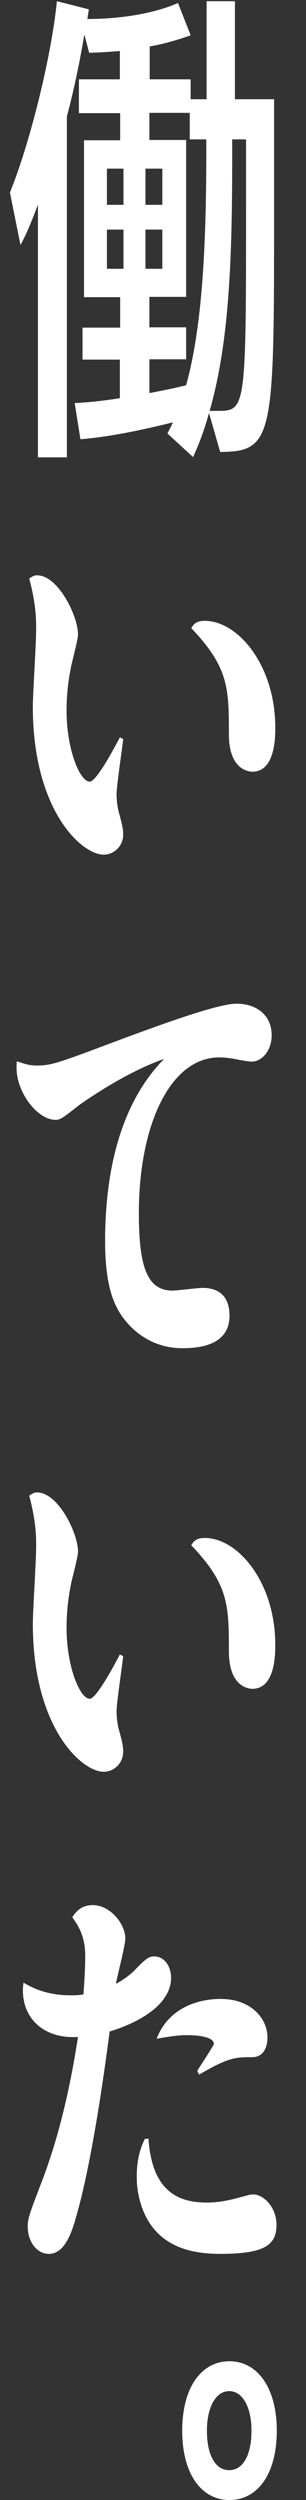
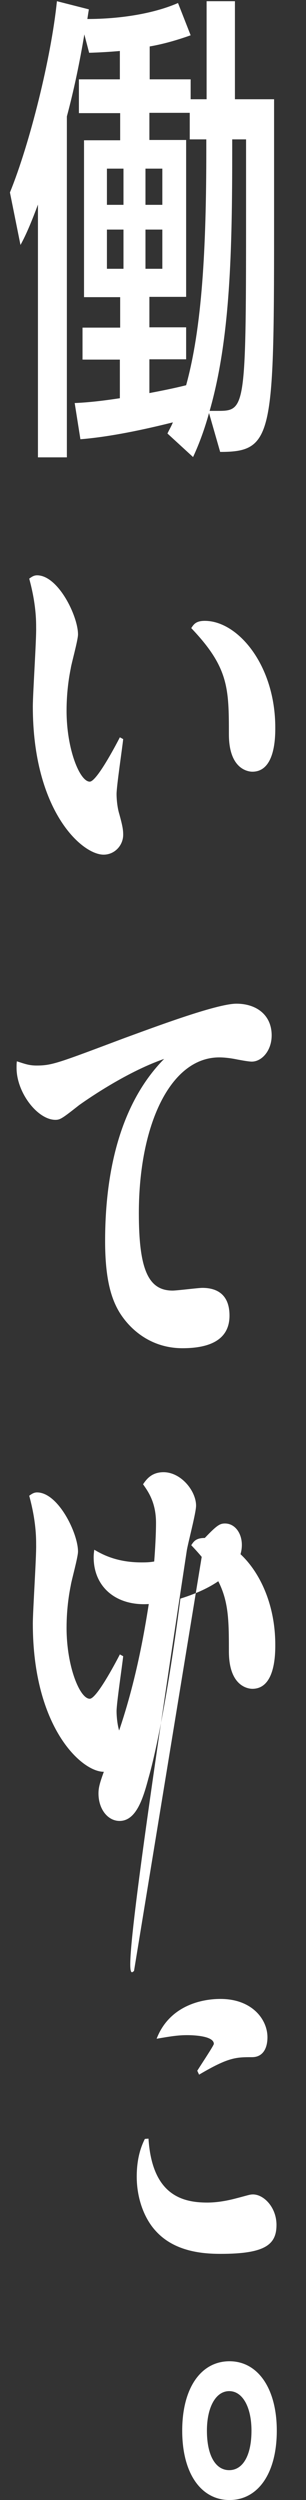
<svg xmlns="http://www.w3.org/2000/svg" version="1.1" id="レイヤー_1" x="0px" y="0px" viewBox="0 0 10.16 82.87" style="enable-background:new 0 0 10.16 82.87;" xml:space="preserve">
  <rect x="0" y="0" width="10.16" height="82.87" fill="#333333" stroke="none" />
  <style type="text/css">
	.st0{fill:#FFFFFF;}
</style>
-   <path class="st0" d="M6.94,13.69C6.8,14.2,6.62,14.7,6.41,15.15l-0.85-0.78c0.06-0.13,0.13-0.24,0.18-0.37  c-0.96,0.24-2.08,0.48-3.07,0.56l-0.19-1.2c0.48-0.02,0.98-0.08,1.5-0.16v-1.28H2.74v-1.06h1.25V9.85h-1.2v-5.2h1.2v-0.9H2.62V2.63  h1.36V1.69C3.64,1.72,3.29,1.74,2.96,1.75L2.8,1.14C2.64,2.1,2.45,3,2.22,3.86v11.3H1.26V6.78C1.07,7.29,0.88,7.76,0.68,8.12  L0.33,6.38C0.99,4.76,1.7,1.91,1.89,0.04l1.06,0.27L2.9,0.63c1.1,0,2.21-0.18,3.01-0.53l0.42,1.07c-0.45,0.16-0.9,0.29-1.36,0.37  v1.09h1.36v0.66h0.53V0.04H7.8v3.25h1.3v3.66c0,7.49,0,8.03-1.79,8.03L6.94,13.69z M4.1,5.59H3.55v1.2H4.1V5.59z M4.1,7.61H3.55v1.3  H4.1V7.61z M5.39,5.59H4.83v1.2h0.56V5.59z M5.39,7.61H4.83v1.3h0.56V7.61z M4.96,11.91v1.12c0.42-0.08,0.82-0.16,1.22-0.26  c0.53-1.92,0.67-4.53,0.67-7.81V4.62H6.3V3.74H4.96v0.9h1.22v5.2H4.96v1.01h1.22v1.06C6.18,11.91,4.96,11.91,4.96,11.91z   M7.23,13.62c0.94,0,0.94-0.06,0.94-6.98V4.62H7.71v0.34c0,3.31-0.06,6.26-0.75,8.66H7.23z M4.09,24.5  c-0.03,0.29-0.22,1.56-0.22,1.82c0,0.19,0.03,0.47,0.09,0.66c0.11,0.4,0.13,0.53,0.13,0.69c0,0.35-0.28,0.66-0.65,0.66  c-0.73,0-2.35-1.47-2.35-4.91c0-0.42,0.12-2.23,0.11-2.61c0-0.23,0-0.79-0.23-1.63c0.06-0.04,0.14-0.11,0.26-0.11  c0.7,0,1.36,1.35,1.36,1.96c0,0.19-0.22,0.97-0.24,1.12c-0.04,0.2-0.14,0.72-0.14,1.41c0,1.28,0.44,2.35,0.77,2.35  c0.22,0,0.82-1.12,1-1.47L4.09,24.5z M6.8,20.58c1.1,0,2.34,1.47,2.34,3.54c0,0.3,0,1.46-0.76,1.46c-0.13,0-0.78-0.07-0.78-1.24  c0-1.53-0.01-2.22-1.25-3.52C6.43,20.7,6.5,20.58,6.8,20.58z M1.21,35.32c0.52,0,0.71-0.08,2.92-0.91c0.91-0.33,3.05-1.14,3.72-1.14  s1.17,0.38,1.17,1.05c0,0.51-0.33,0.87-0.66,0.87c-0.1,0-0.32-0.04-0.48-0.07c-0.14-0.03-0.38-0.07-0.6-0.07  c-1.63,0-2.67,2.25-2.67,5.16c0,1.84,0.3,2.57,1.12,2.57c0.15,0,0.85-0.09,0.99-0.09c0.53,0,0.9,0.26,0.9,0.92  c0,0.9-0.83,1.08-1.56,1.08c-1.04,0-1.74-0.61-2.1-1.2c-0.25-0.42-0.47-1.05-0.47-2.35c0-2.39,0.54-4.6,1.96-6.04  c-1.33,0.46-2.72,1.46-2.82,1.53C2.07,37.07,2,37.12,1.84,37.12c-0.59,0-1.29-0.9-1.29-1.72c0-0.09,0-0.15,0.01-0.22  C0.81,35.26,0.96,35.32,1.21,35.32z M4.09,54.9c-0.03,0.29-0.22,1.56-0.22,1.82c0,0.19,0.03,0.47,0.09,0.66  c0.11,0.4,0.13,0.53,0.13,0.69c0,0.35-0.28,0.66-0.65,0.66c-0.73,0-2.35-1.47-2.35-4.91c0-0.42,0.12-2.23,0.11-2.61  c0-0.23,0-0.79-0.23-1.63c0.06-0.04,0.14-0.11,0.26-0.11c0.7,0,1.36,1.35,1.36,1.96c0,0.19-0.22,0.97-0.24,1.12  c-0.04,0.2-0.14,0.72-0.14,1.41c0,1.28,0.44,2.35,0.77,2.35c0.22,0,0.82-1.12,1-1.47L4.09,54.9z M6.8,50.98  c1.1,0,2.34,1.47,2.34,3.54c0,0.3,0,1.46-0.76,1.46c-0.13,0-0.78-0.07-0.78-1.24c0-1.53-0.01-2.22-1.25-3.52  C6.43,51.1,6.5,50.98,6.8,50.98z M4.45,65.33c0.4-0.42,0.5-0.48,0.67-0.48c0.33,0,0.56,0.32,0.56,0.71c0,0.75-0.78,1.39-2.04,1.78  c-0.48,3.7-0.91,5.43-1.06,5.95c-0.18,0.68-0.41,1.42-0.96,1.42c-0.39,0-0.7-0.39-0.7-0.91c0-0.27,0.08-0.47,0.45-1.44  c0.76-1.96,1.08-3.96,1.22-4.84c-1.08,0.07-1.83-0.56-1.83-1.55c0-0.1,0.01-0.16,0.02-0.25c0.21,0.12,0.7,0.42,1.56,0.42  c0.13,0,0.27,0,0.43-0.03c0.03-0.39,0.06-0.89,0.06-1.28c0-0.69-0.27-1.05-0.43-1.28c0.11-0.16,0.28-0.4,0.68-0.4  c0.58,0,1.08,0.62,1.08,1.11c0,0.24-0.28,1.28-0.31,1.5C4.03,65.66,4.24,65.53,4.45,65.33z M4.93,70.89  c0.12,1.86,1.11,2.12,1.95,2.12c0.33,0,0.66-0.06,0.96-0.14c0.39-0.1,0.45-0.13,0.56-0.13c0.36,0,0.78,0.43,0.78,1.01  c0,0.65-0.37,0.96-1.85,0.96c-0.57,0-1.53-0.06-2.16-0.76c-0.37-0.4-0.63-1.06-0.63-1.8c0-0.66,0.17-1.05,0.27-1.25L4.93,70.89  L4.93,70.89z M6.55,68.64c0.19-0.3,0.55-0.84,0.55-0.89c0-0.27-0.7-0.29-0.88-0.29c-0.28,0-0.51,0.03-1.02,0.12  c0.4-1.04,1.4-1.32,2.12-1.32c1.05,0,1.56,0.68,1.56,1.27c0,0.38-0.16,0.66-0.51,0.66c-0.53,0-0.78,0-1.76,0.58L6.55,68.64z   M6.05,80.57c0-1.41,0.62-2.3,1.57-2.3c0.94,0,1.57,0.9,1.57,2.3c0,1.44-0.64,2.3-1.57,2.3S6.05,82.01,6.05,80.57z M8.35,80.57  c0-0.77-0.29-1.31-0.74-1.31s-0.74,0.54-0.74,1.31c0,0.83,0.29,1.31,0.74,1.31S8.35,81.4,8.35,80.57z" />
+   <path class="st0" d="M6.94,13.69C6.8,14.2,6.62,14.7,6.41,15.15l-0.85-0.78c0.06-0.13,0.13-0.24,0.18-0.37  c-0.96,0.24-2.08,0.48-3.07,0.56l-0.19-1.2c0.48-0.02,0.98-0.08,1.5-0.16v-1.28H2.74v-1.06h1.25V9.85h-1.2v-5.2h1.2v-0.9H2.62V2.63  h1.36V1.69C3.64,1.72,3.29,1.74,2.96,1.75L2.8,1.14C2.64,2.1,2.45,3,2.22,3.86v11.3H1.26V6.78C1.07,7.29,0.88,7.76,0.68,8.12  L0.33,6.38C0.99,4.76,1.7,1.91,1.89,0.04l1.06,0.27L2.9,0.63c1.1,0,2.21-0.18,3.01-0.53l0.42,1.07c-0.45,0.16-0.9,0.29-1.36,0.37  v1.09h1.36v0.66h0.53V0.04H7.8v3.25h1.3v3.66c0,7.49,0,8.03-1.79,8.03L6.94,13.69z M4.1,5.59H3.55v1.2H4.1V5.59z M4.1,7.61H3.55v1.3  H4.1V7.61z M5.39,5.59H4.83v1.2h0.56V5.59z M5.39,7.61H4.83v1.3h0.56V7.61z M4.96,11.91v1.12c0.42-0.08,0.82-0.16,1.22-0.26  c0.53-1.92,0.67-4.53,0.67-7.81V4.62H6.3V3.74H4.96v0.9h1.22v5.2H4.96v1.01h1.22v1.06C6.18,11.91,4.96,11.91,4.96,11.91z   M7.23,13.62c0.94,0,0.94-0.06,0.94-6.98V4.62H7.71v0.34c0,3.31-0.06,6.26-0.75,8.66H7.23z M4.09,24.5  c-0.03,0.29-0.22,1.56-0.22,1.82c0,0.19,0.03,0.47,0.09,0.66c0.11,0.4,0.13,0.53,0.13,0.69c0,0.35-0.28,0.66-0.65,0.66  c-0.73,0-2.35-1.47-2.35-4.91c0-0.42,0.12-2.23,0.11-2.61c0-0.23,0-0.79-0.23-1.63c0.06-0.04,0.14-0.11,0.26-0.11  c0.7,0,1.36,1.35,1.36,1.96c0,0.19-0.22,0.97-0.24,1.12c-0.04,0.2-0.14,0.72-0.14,1.41c0,1.28,0.44,2.35,0.77,2.35  c0.22,0,0.82-1.12,1-1.47L4.09,24.5z M6.8,20.58c1.1,0,2.34,1.47,2.34,3.54c0,0.3,0,1.46-0.76,1.46c-0.13,0-0.78-0.07-0.78-1.24  c0-1.53-0.01-2.22-1.25-3.52C6.43,20.7,6.5,20.58,6.8,20.58z M1.21,35.32c0.52,0,0.71-0.08,2.92-0.91c0.91-0.33,3.05-1.14,3.72-1.14  s1.17,0.38,1.17,1.05c0,0.51-0.33,0.87-0.66,0.87c-0.1,0-0.32-0.04-0.48-0.07c-0.14-0.03-0.38-0.07-0.6-0.07  c-1.63,0-2.67,2.25-2.67,5.16c0,1.84,0.3,2.57,1.12,2.57c0.15,0,0.85-0.09,0.99-0.09c0.53,0,0.9,0.26,0.9,0.92  c0,0.9-0.83,1.08-1.56,1.08c-1.04,0-1.74-0.61-2.1-1.2c-0.25-0.42-0.47-1.05-0.47-2.35c0-2.39,0.54-4.6,1.96-6.04  c-1.33,0.46-2.72,1.46-2.82,1.53C2.07,37.07,2,37.12,1.84,37.12c-0.59,0-1.29-0.9-1.29-1.72c0-0.09,0-0.15,0.01-0.22  C0.81,35.26,0.96,35.32,1.21,35.32z M4.09,54.9c-0.03,0.29-0.22,1.56-0.22,1.82c0,0.19,0.03,0.47,0.09,0.66  c0.11,0.4,0.13,0.53,0.13,0.69c0,0.35-0.28,0.66-0.65,0.66c-0.73,0-2.35-1.47-2.35-4.91c0-0.42,0.12-2.23,0.11-2.61  c0-0.23,0-0.79-0.23-1.63c0.06-0.04,0.14-0.11,0.26-0.11c0.7,0,1.36,1.35,1.36,1.96c0,0.19-0.22,0.97-0.24,1.12  c-0.04,0.2-0.14,0.72-0.14,1.41c0,1.28,0.44,2.35,0.77,2.35c0.22,0,0.82-1.12,1-1.47L4.09,54.9z M6.8,50.98  c1.1,0,2.34,1.47,2.34,3.54c0,0.3,0,1.46-0.76,1.46c-0.13,0-0.78-0.07-0.78-1.24c0-1.53-0.01-2.22-1.25-3.52  C6.43,51.1,6.5,50.98,6.8,50.98z c0.4-0.42,0.5-0.48,0.67-0.48c0.33,0,0.56,0.32,0.56,0.71c0,0.75-0.78,1.39-2.04,1.78  c-0.48,3.7-0.91,5.43-1.06,5.95c-0.18,0.68-0.41,1.42-0.96,1.42c-0.39,0-0.7-0.39-0.7-0.91c0-0.27,0.08-0.47,0.45-1.44  c0.76-1.96,1.08-3.96,1.22-4.84c-1.08,0.07-1.83-0.56-1.83-1.55c0-0.1,0.01-0.16,0.02-0.25c0.21,0.12,0.7,0.42,1.56,0.42  c0.13,0,0.27,0,0.43-0.03c0.03-0.39,0.06-0.89,0.06-1.28c0-0.69-0.27-1.05-0.43-1.28c0.11-0.16,0.28-0.4,0.68-0.4  c0.58,0,1.08,0.62,1.08,1.11c0,0.24-0.28,1.28-0.31,1.5C4.03,65.66,4.24,65.53,4.45,65.33z M4.93,70.89  c0.12,1.86,1.11,2.12,1.95,2.12c0.33,0,0.66-0.06,0.96-0.14c0.39-0.1,0.45-0.13,0.56-0.13c0.36,0,0.78,0.43,0.78,1.01  c0,0.65-0.37,0.96-1.85,0.96c-0.57,0-1.53-0.06-2.16-0.76c-0.37-0.4-0.63-1.06-0.63-1.8c0-0.66,0.17-1.05,0.27-1.25L4.93,70.89  L4.93,70.89z M6.55,68.64c0.19-0.3,0.55-0.84,0.55-0.89c0-0.27-0.7-0.29-0.88-0.29c-0.28,0-0.51,0.03-1.02,0.12  c0.4-1.04,1.4-1.32,2.12-1.32c1.05,0,1.56,0.68,1.56,1.27c0,0.38-0.16,0.66-0.51,0.66c-0.53,0-0.78,0-1.76,0.58L6.55,68.64z   M6.05,80.57c0-1.41,0.62-2.3,1.57-2.3c0.94,0,1.57,0.9,1.57,2.3c0,1.44-0.64,2.3-1.57,2.3S6.05,82.01,6.05,80.57z M8.35,80.57  c0-0.77-0.29-1.31-0.74-1.31s-0.74,0.54-0.74,1.31c0,0.83,0.29,1.31,0.74,1.31S8.35,81.4,8.35,80.57z" />
</svg>